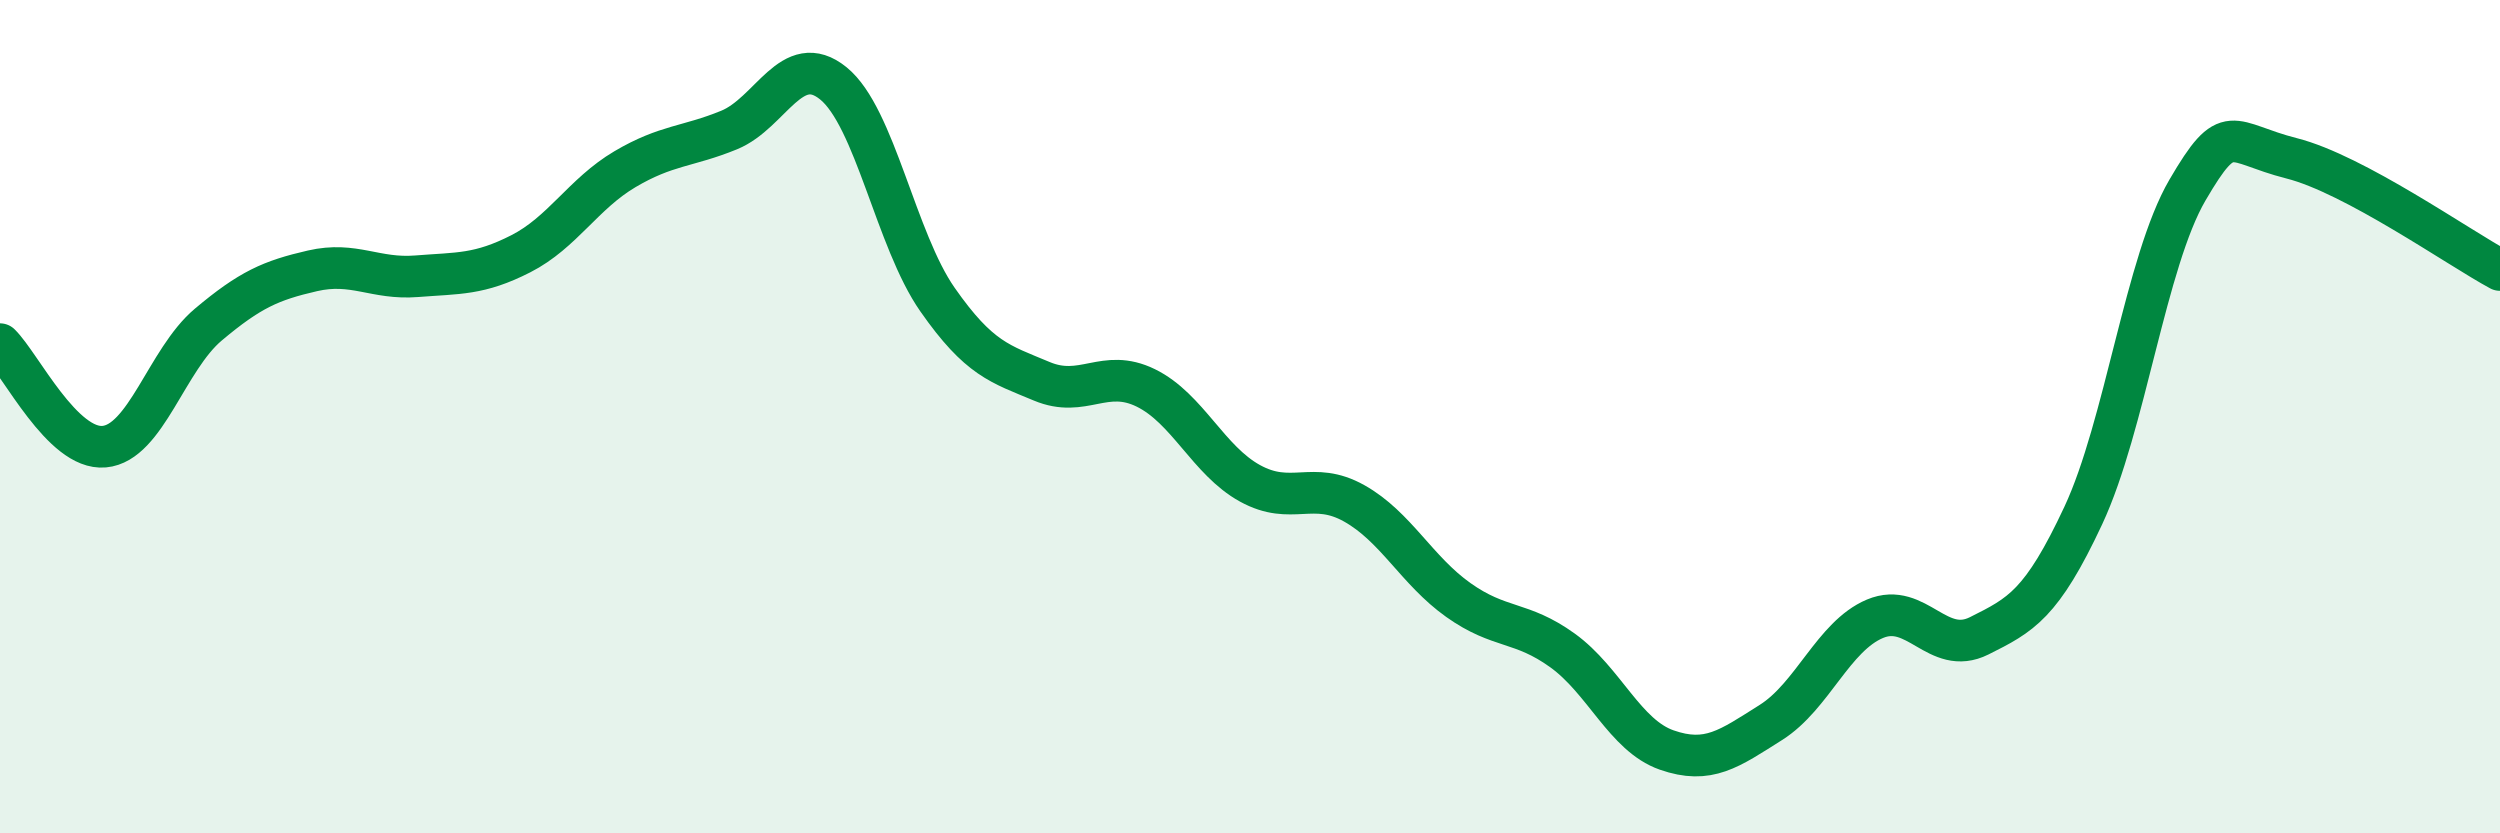
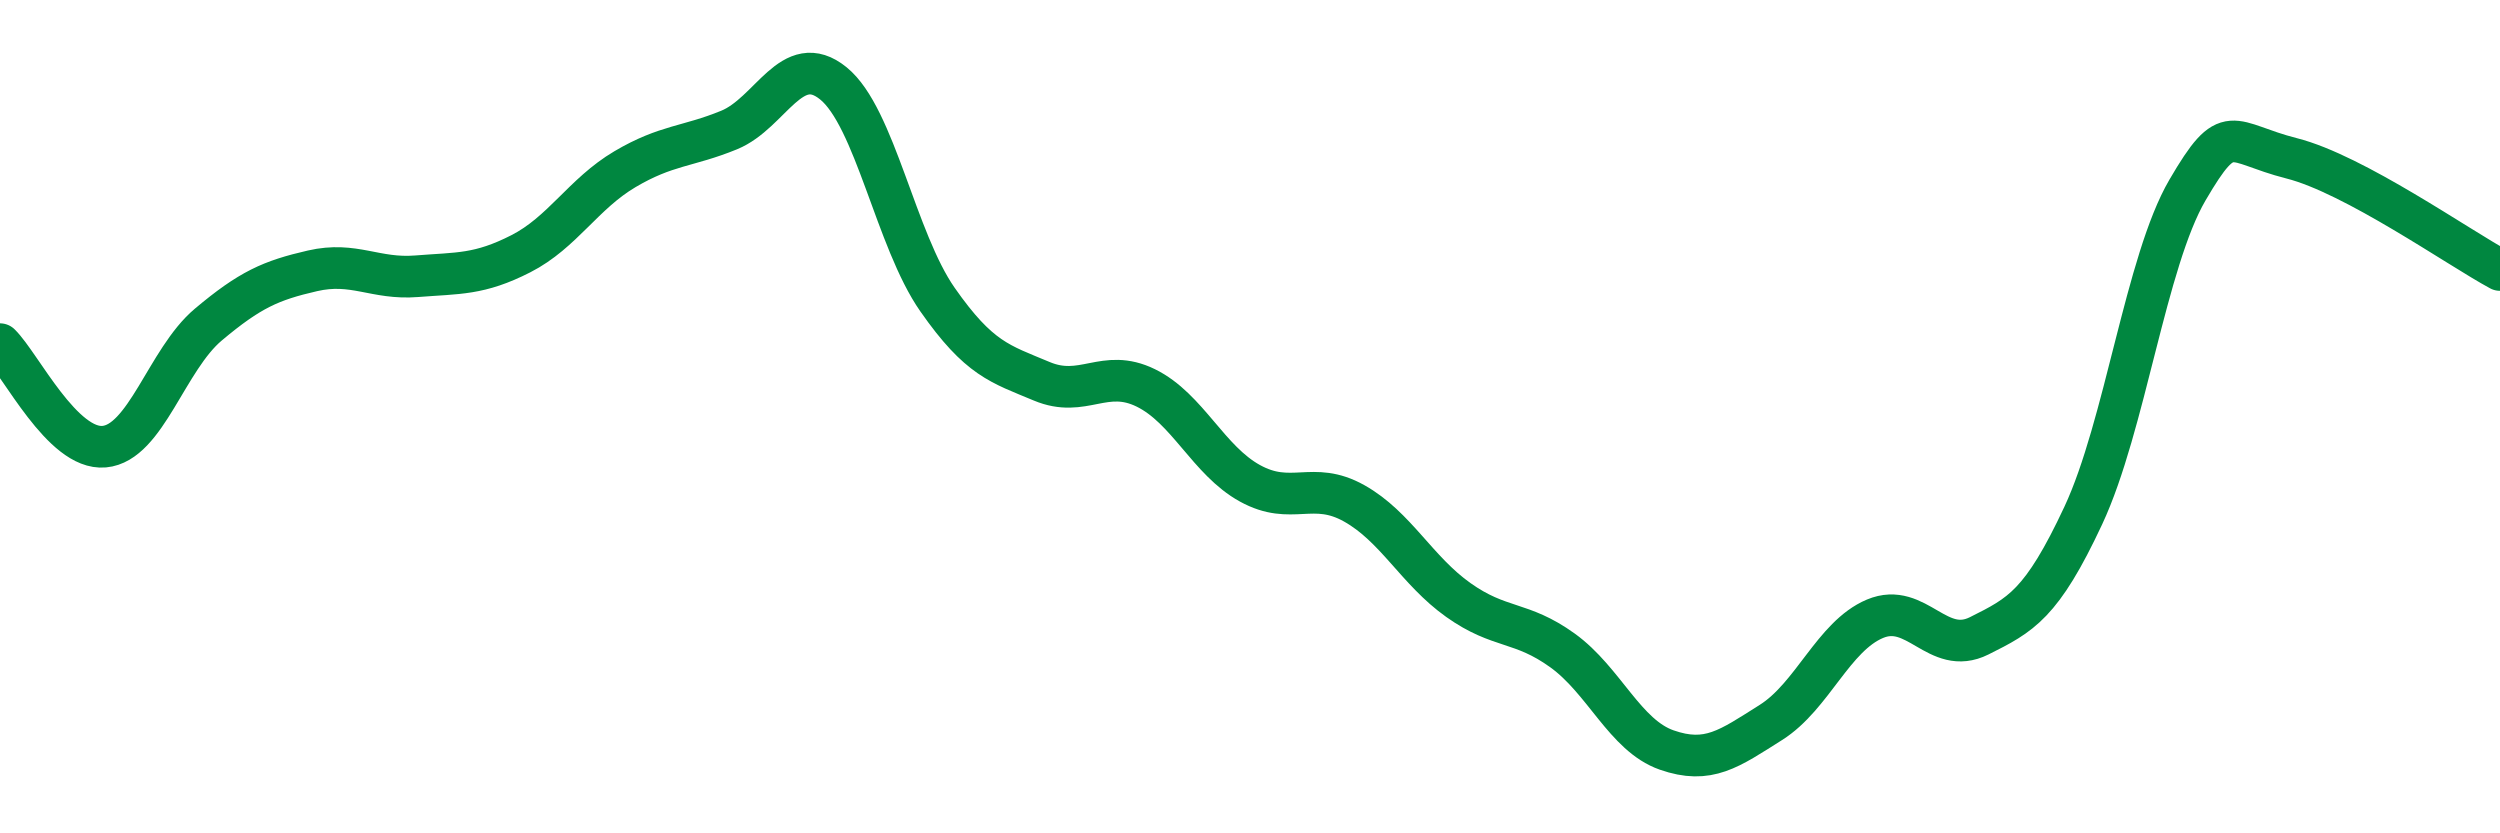
<svg xmlns="http://www.w3.org/2000/svg" width="60" height="20" viewBox="0 0 60 20">
-   <path d="M 0,8.26 C 0.5,8.75 1.5,10.81 2.5,10.72 C 3.5,10.63 4,8.63 5,7.79 C 6,6.95 6.5,6.73 7.5,6.5 C 8.5,6.27 9,6.71 10,6.63 C 11,6.55 11.5,6.6 12.5,6.09 C 13.5,5.58 14,4.65 15,4.06 C 16,3.47 16.5,3.53 17.5,3.12 C 18.5,2.71 19,1.19 20,2 C 21,2.81 21.5,5.76 22.5,7.19 C 23.5,8.62 24,8.73 25,9.15 C 26,9.57 26.5,8.82 27.5,9.31 C 28.5,9.8 29,11.05 30,11.6 C 31,12.15 31.5,11.52 32.5,12.08 C 33.5,12.64 34,13.69 35,14.4 C 36,15.11 36.5,14.89 37.5,15.61 C 38.5,16.33 39,17.65 40,18 C 41,18.35 41.5,17.97 42.5,17.34 C 43.5,16.71 44,15.27 45,14.85 C 46,14.43 46.5,15.76 47.5,15.26 C 48.5,14.76 49,14.51 50,12.37 C 51,10.23 51.5,6.27 52.5,4.56 C 53.5,2.85 53.5,3.42 55,3.8 C 56.5,4.18 59,5.94 60,6.48L60 20L0 20Z" fill="#008740" opacity="0.1" stroke-linecap="round" stroke-linejoin="round" />
  <path d="M 0,8.26 C 0.5,8.75 1.5,10.81 2.5,10.72 C 3.5,10.63 4,8.63 5,7.79 C 6,6.95 6.5,6.73 7.5,6.5 C 8.5,6.27 9,6.71 10,6.63 C 11,6.55 11.5,6.6 12.5,6.09 C 13.5,5.58 14,4.65 15,4.06 C 16,3.47 16.5,3.53 17.5,3.12 C 18.5,2.71 19,1.19 20,2 C 21,2.81 21.5,5.76 22.5,7.19 C 23.5,8.62 24,8.73 25,9.15 C 26,9.57 26.5,8.82 27.5,9.31 C 28.5,9.8 29,11.05 30,11.6 C 31,12.15 31.5,11.52 32.5,12.08 C 33.5,12.64 34,13.69 35,14.4 C 36,15.11 36.5,14.89 37.5,15.61 C 38.5,16.33 39,17.65 40,18 C 41,18.35 41.5,17.97 42.5,17.34 C 43.5,16.71 44,15.27 45,14.85 C 46,14.43 46.5,15.76 47.5,15.26 C 48.5,14.76 49,14.51 50,12.37 C 51,10.23 51.5,6.27 52.5,4.56 C 53.5,2.85 53.5,3.42 55,3.8 C 56.5,4.18 59,5.94 60,6.48" stroke="#008740" stroke-width="1" fill="none" stroke-linecap="round" stroke-linejoin="round" />
</svg>